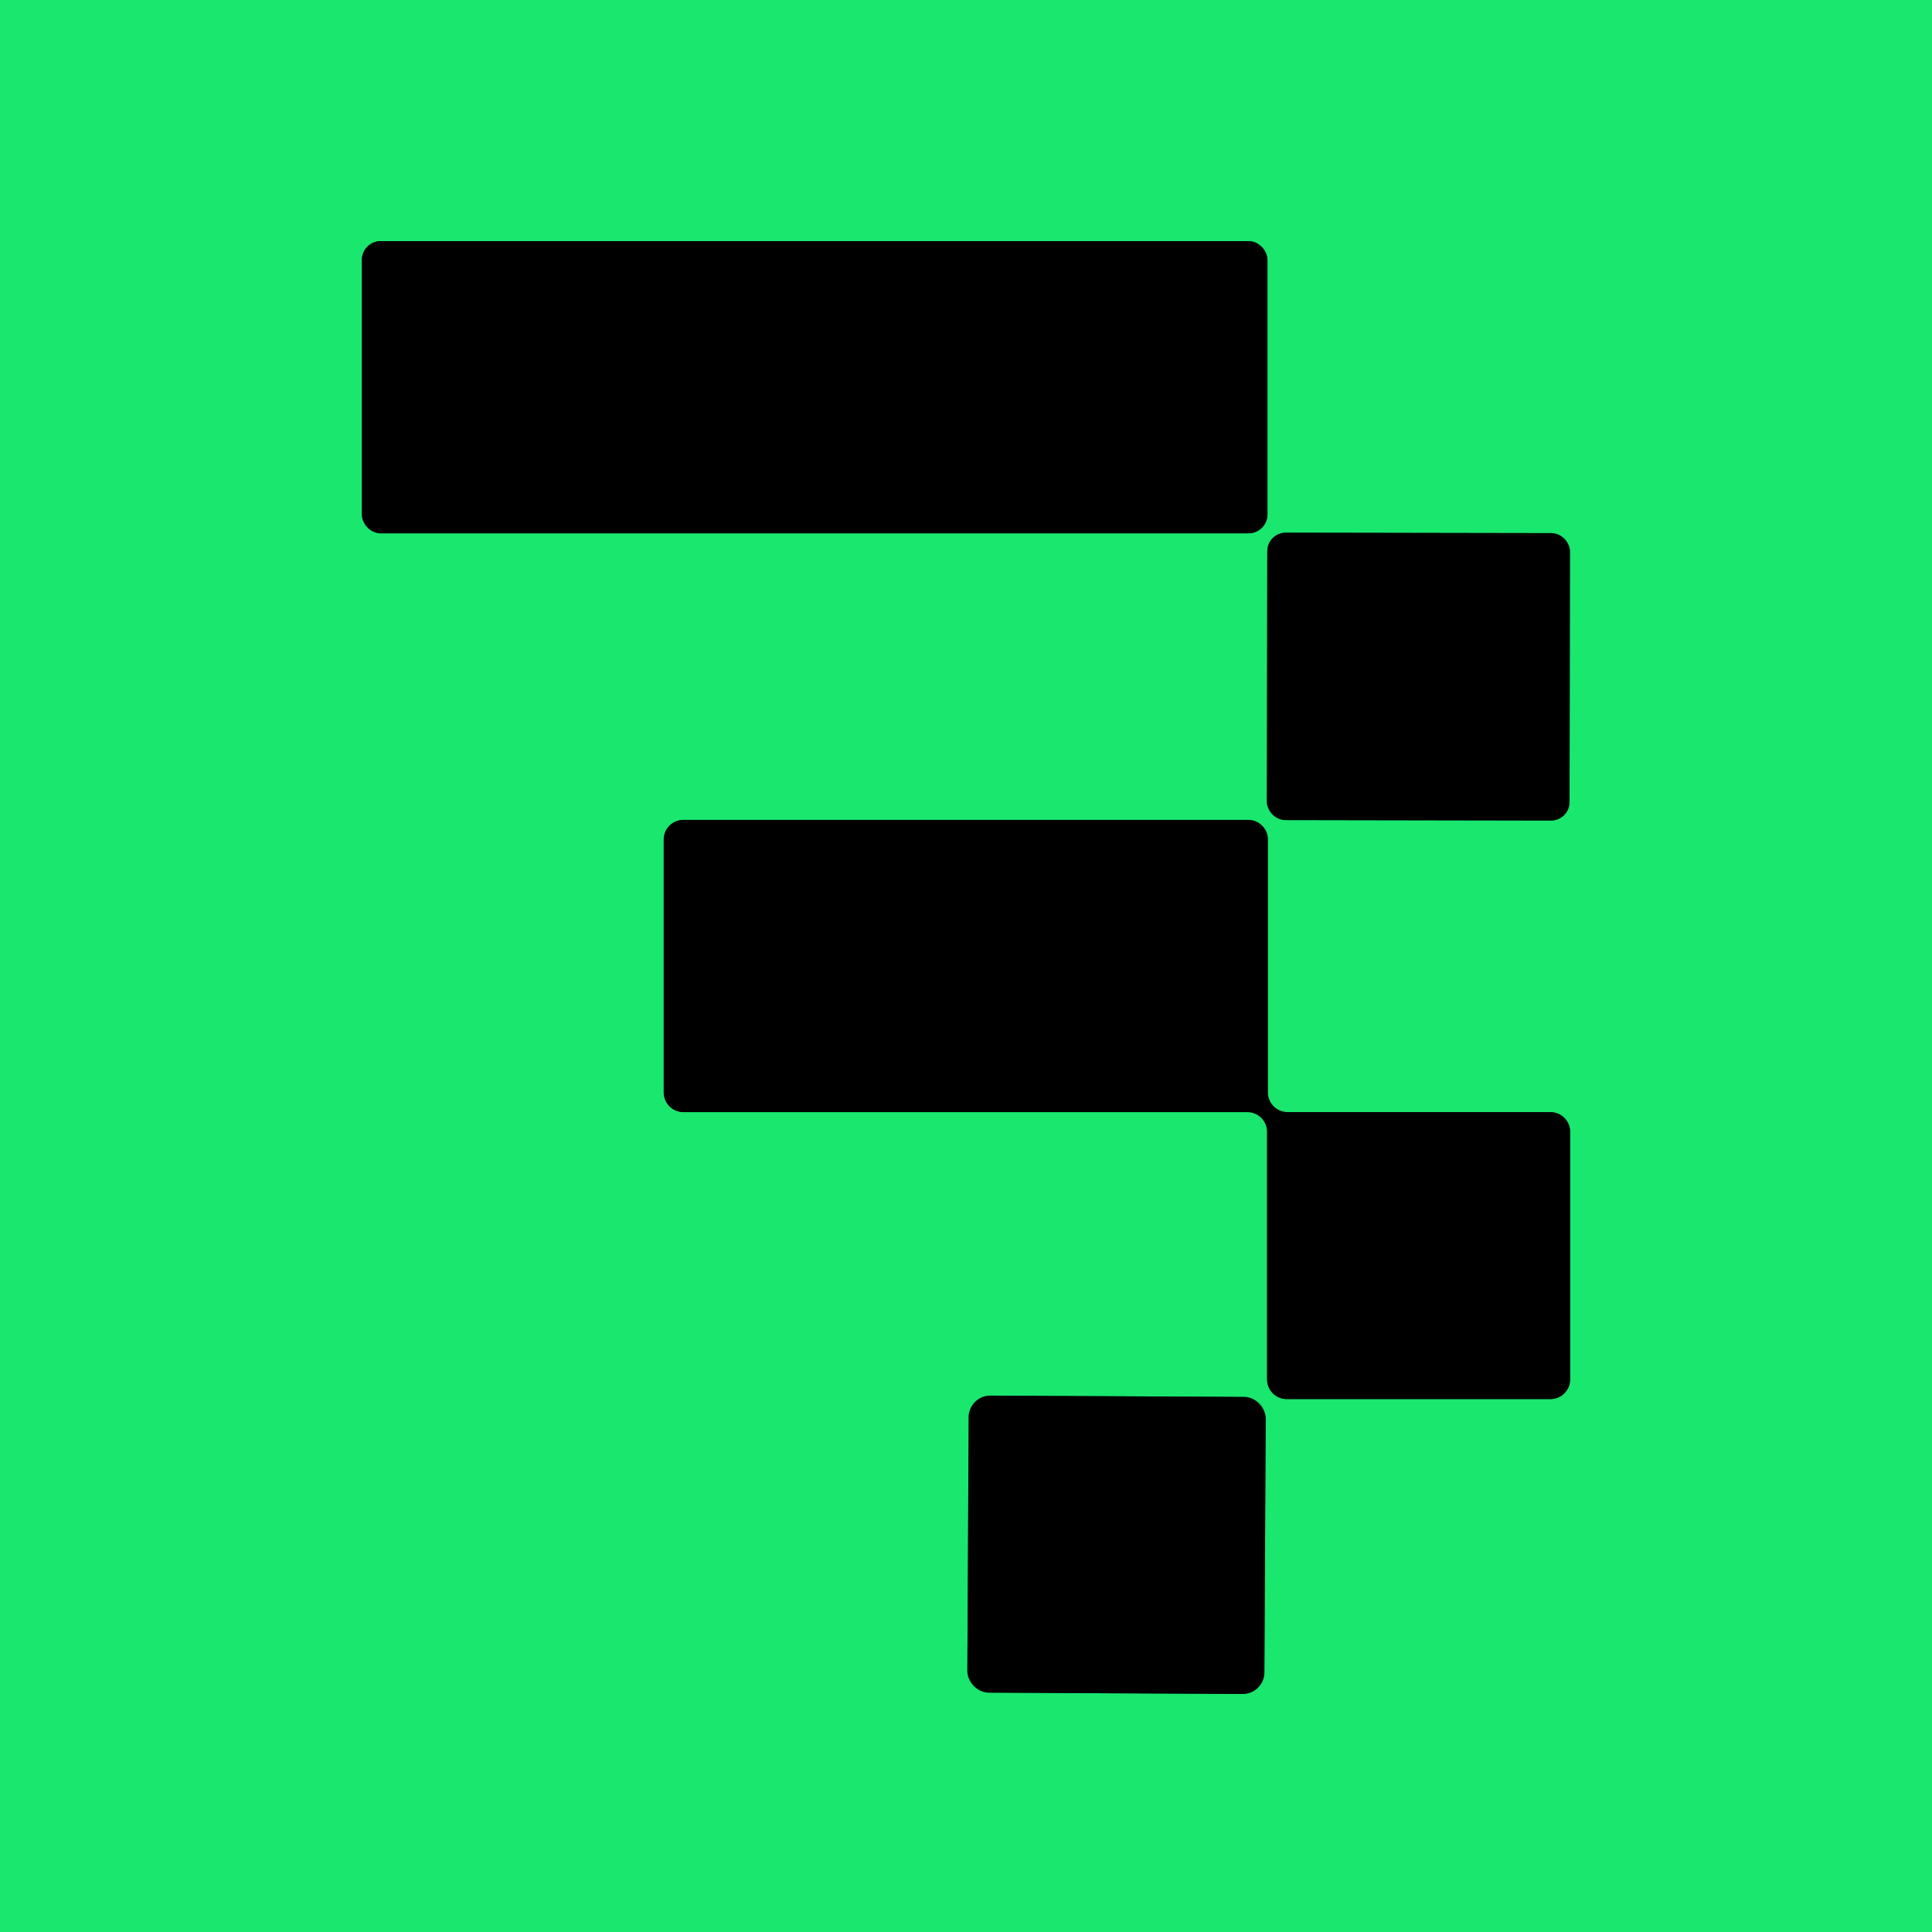
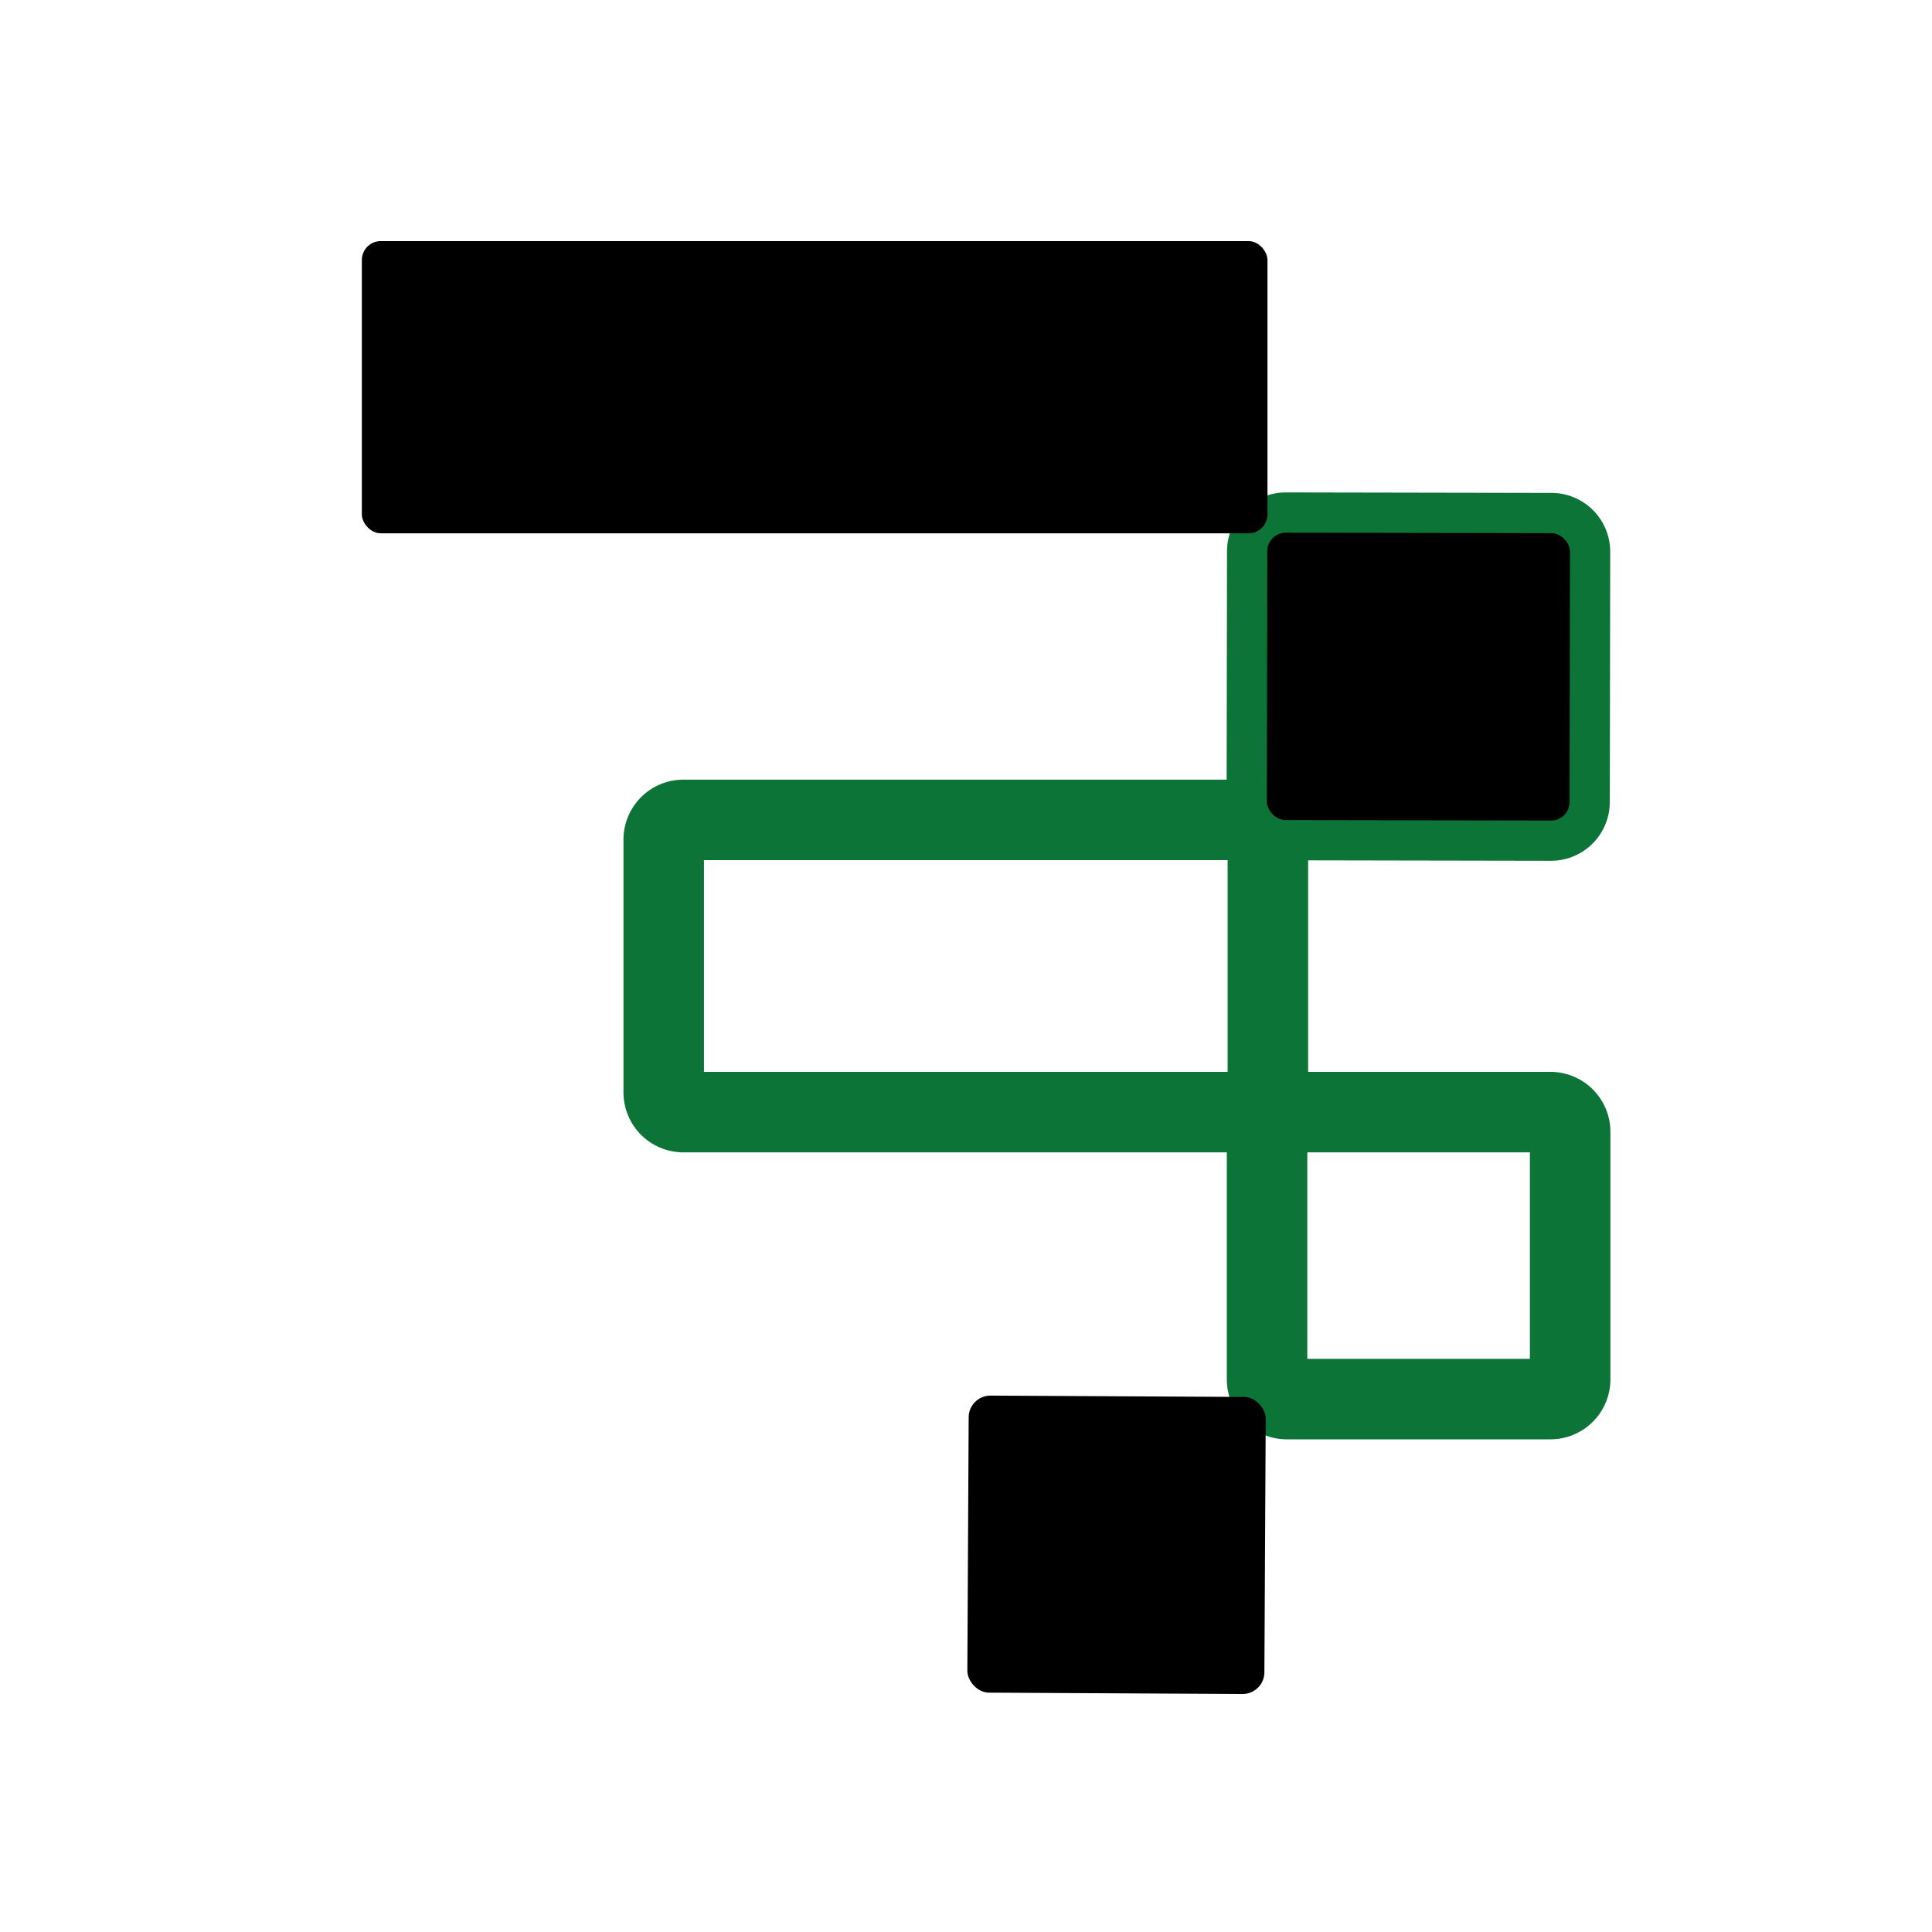
<svg xmlns="http://www.w3.org/2000/svg" version="1.1" viewBox="0.00 0.00 48.00 48.00">
  <g stroke-width="2.00" fill="none" stroke-linecap="butt">
-     <path stroke="#0d7437" vector-effect="non-scaling-stroke" d="   M 31.49 6.46   A 0.47 0.47 0.0 0 0 31.02 5.99   L 9.46 5.99   A 0.47 0.47 0.0 0 0 8.99 6.46   L 8.99 12.78   A 0.47 0.47 0.0 0 0 9.46 13.25   L 31.02 13.25   A 0.47 0.47 0.0 0 0 31.49 12.78   L 31.49 6.46" />
    <path stroke="#0d7437" vector-effect="non-scaling-stroke" d="   M 39.005 13.707   A 0.46 0.46 0.0 0 0 38.546 13.246   L 31.946 13.234   A 0.46 0.46 0.0 0 0 31.485 13.693   L 31.475 19.913   A 0.46 0.46 0.0 0 0 31.934 20.374   L 38.534 20.386   A 0.46 0.46 0.0 0 0 38.995 19.927   L 39.005 13.707" />
    <path stroke="#0d7437" vector-effect="non-scaling-stroke" d="   M 31.99 27.63   A 0.49 0.49 0.0 0 1 31.50 27.14   L 31.50 20.86   A 0.49 0.49 0.0 0 0 31.01 20.37   L 16.98 20.37   A 0.49 0.49 0.0 0 0 16.49 20.86   L 16.49 27.14   A 0.49 0.49 0.0 0 0 16.98 27.63   L 30.99 27.63   A 0.49 0.49 0.0 0 1 31.48 28.12   L 31.48 34.27   A 0.49 0.49 0.0 0 0 31.97 34.76   L 38.52 34.76   A 0.49 0.49 0.0 0 0 39.01 34.27   L 39.01 28.12   A 0.49 0.49 0.0 0 0 38.52 27.63   L 31.99 27.63" />
-     <path stroke="#0d7437" vector-effect="non-scaling-stroke" d="   M 31.446 35.249   A 0.54 0.54 0.0 0 0 30.909 34.706   L 24.609 34.674   A 0.54 0.54 0.0 0 0 24.067 35.211   L 24.034 41.511   A 0.54 0.54 0.0 0 0 24.571 42.053   L 30.871 42.086   A 0.54 0.54 0.0 0 0 31.413 41.549   L 31.446 35.249" />
  </g>
-   <path fill="#19e76e" d="   M 48.00 0.00   L 48.00 48.00   L 0.00 48.00   L 0.00 0.00   L 48.00 0.00   Z   M 31.49 6.46   A 0.47 0.47 0.0 0 0 31.02 5.99   L 9.46 5.99   A 0.47 0.47 0.0 0 0 8.99 6.46   L 8.99 12.78   A 0.47 0.47 0.0 0 0 9.46 13.25   L 31.02 13.25   A 0.47 0.47 0.0 0 0 31.49 12.78   L 31.49 6.46   Z   M 39.005 13.707   A 0.46 0.46 0.0 0 0 38.546 13.246   L 31.946 13.234   A 0.46 0.46 0.0 0 0 31.485 13.693   L 31.475 19.913   A 0.46 0.46 0.0 0 0 31.934 20.374   L 38.534 20.386   A 0.46 0.46 0.0 0 0 38.995 19.927   L 39.005 13.707   Z   M 31.99 27.63   A 0.49 0.49 0.0 0 1 31.50 27.14   L 31.50 20.86   A 0.49 0.49 0.0 0 0 31.01 20.37   L 16.98 20.37   A 0.49 0.49 0.0 0 0 16.49 20.86   L 16.49 27.14   A 0.49 0.49 0.0 0 0 16.98 27.63   L 30.99 27.63   A 0.49 0.49 0.0 0 1 31.48 28.12   L 31.48 34.27   A 0.49 0.49 0.0 0 0 31.97 34.76   L 38.52 34.76   A 0.49 0.49 0.0 0 0 39.01 34.27   L 39.01 28.12   A 0.49 0.49 0.0 0 0 38.52 27.63   L 31.99 27.63   Z   M 31.446 35.249   A 0.54 0.54 0.0 0 0 30.909 34.706   L 24.609 34.674   A 0.54 0.54 0.0 0 0 24.067 35.211   L 24.034 41.511   A 0.54 0.54 0.0 0 0 24.571 42.053   L 30.871 42.086   A 0.54 0.54 0.0 0 0 31.413 41.549   L 31.446 35.249   Z" />
  <rect fill="#000000" x="8.99" y="5.99" width="22.50" height="7.26" rx="0.47" />
  <rect fill="#000000" x="-3.76" y="-3.57" transform="translate(35.24,16.81) rotate(0.1)" width="7.52" height="7.14" rx="0.46" />
-   <path fill="#000000" d="   M 31.99 27.63   L 38.52 27.63   A 0.49 0.49 0.0 0 1 39.01 28.12   L 39.01 34.27   A 0.49 0.49 0.0 0 1 38.52 34.76   L 31.97 34.76   A 0.49 0.49 0.0 0 1 31.48 34.27   L 31.48 28.12   A 0.49 0.49 0.0 0 0 30.99 27.63   L 16.98 27.63   A 0.49 0.49 0.0 0 1 16.49 27.14   L 16.49 20.86   A 0.49 0.49 0.0 0 1 16.98 20.37   L 31.01 20.37   A 0.49 0.49 0.0 0 1 31.50 20.86   L 31.50 27.14   A 0.49 0.49 0.0 0 0 31.99 27.63   Z" />
  <rect fill="#000000" x="-3.69" y="-3.69" transform="translate(27.74,38.38) rotate(0.3)" width="7.38" height="7.38" rx="0.54" />
</svg>